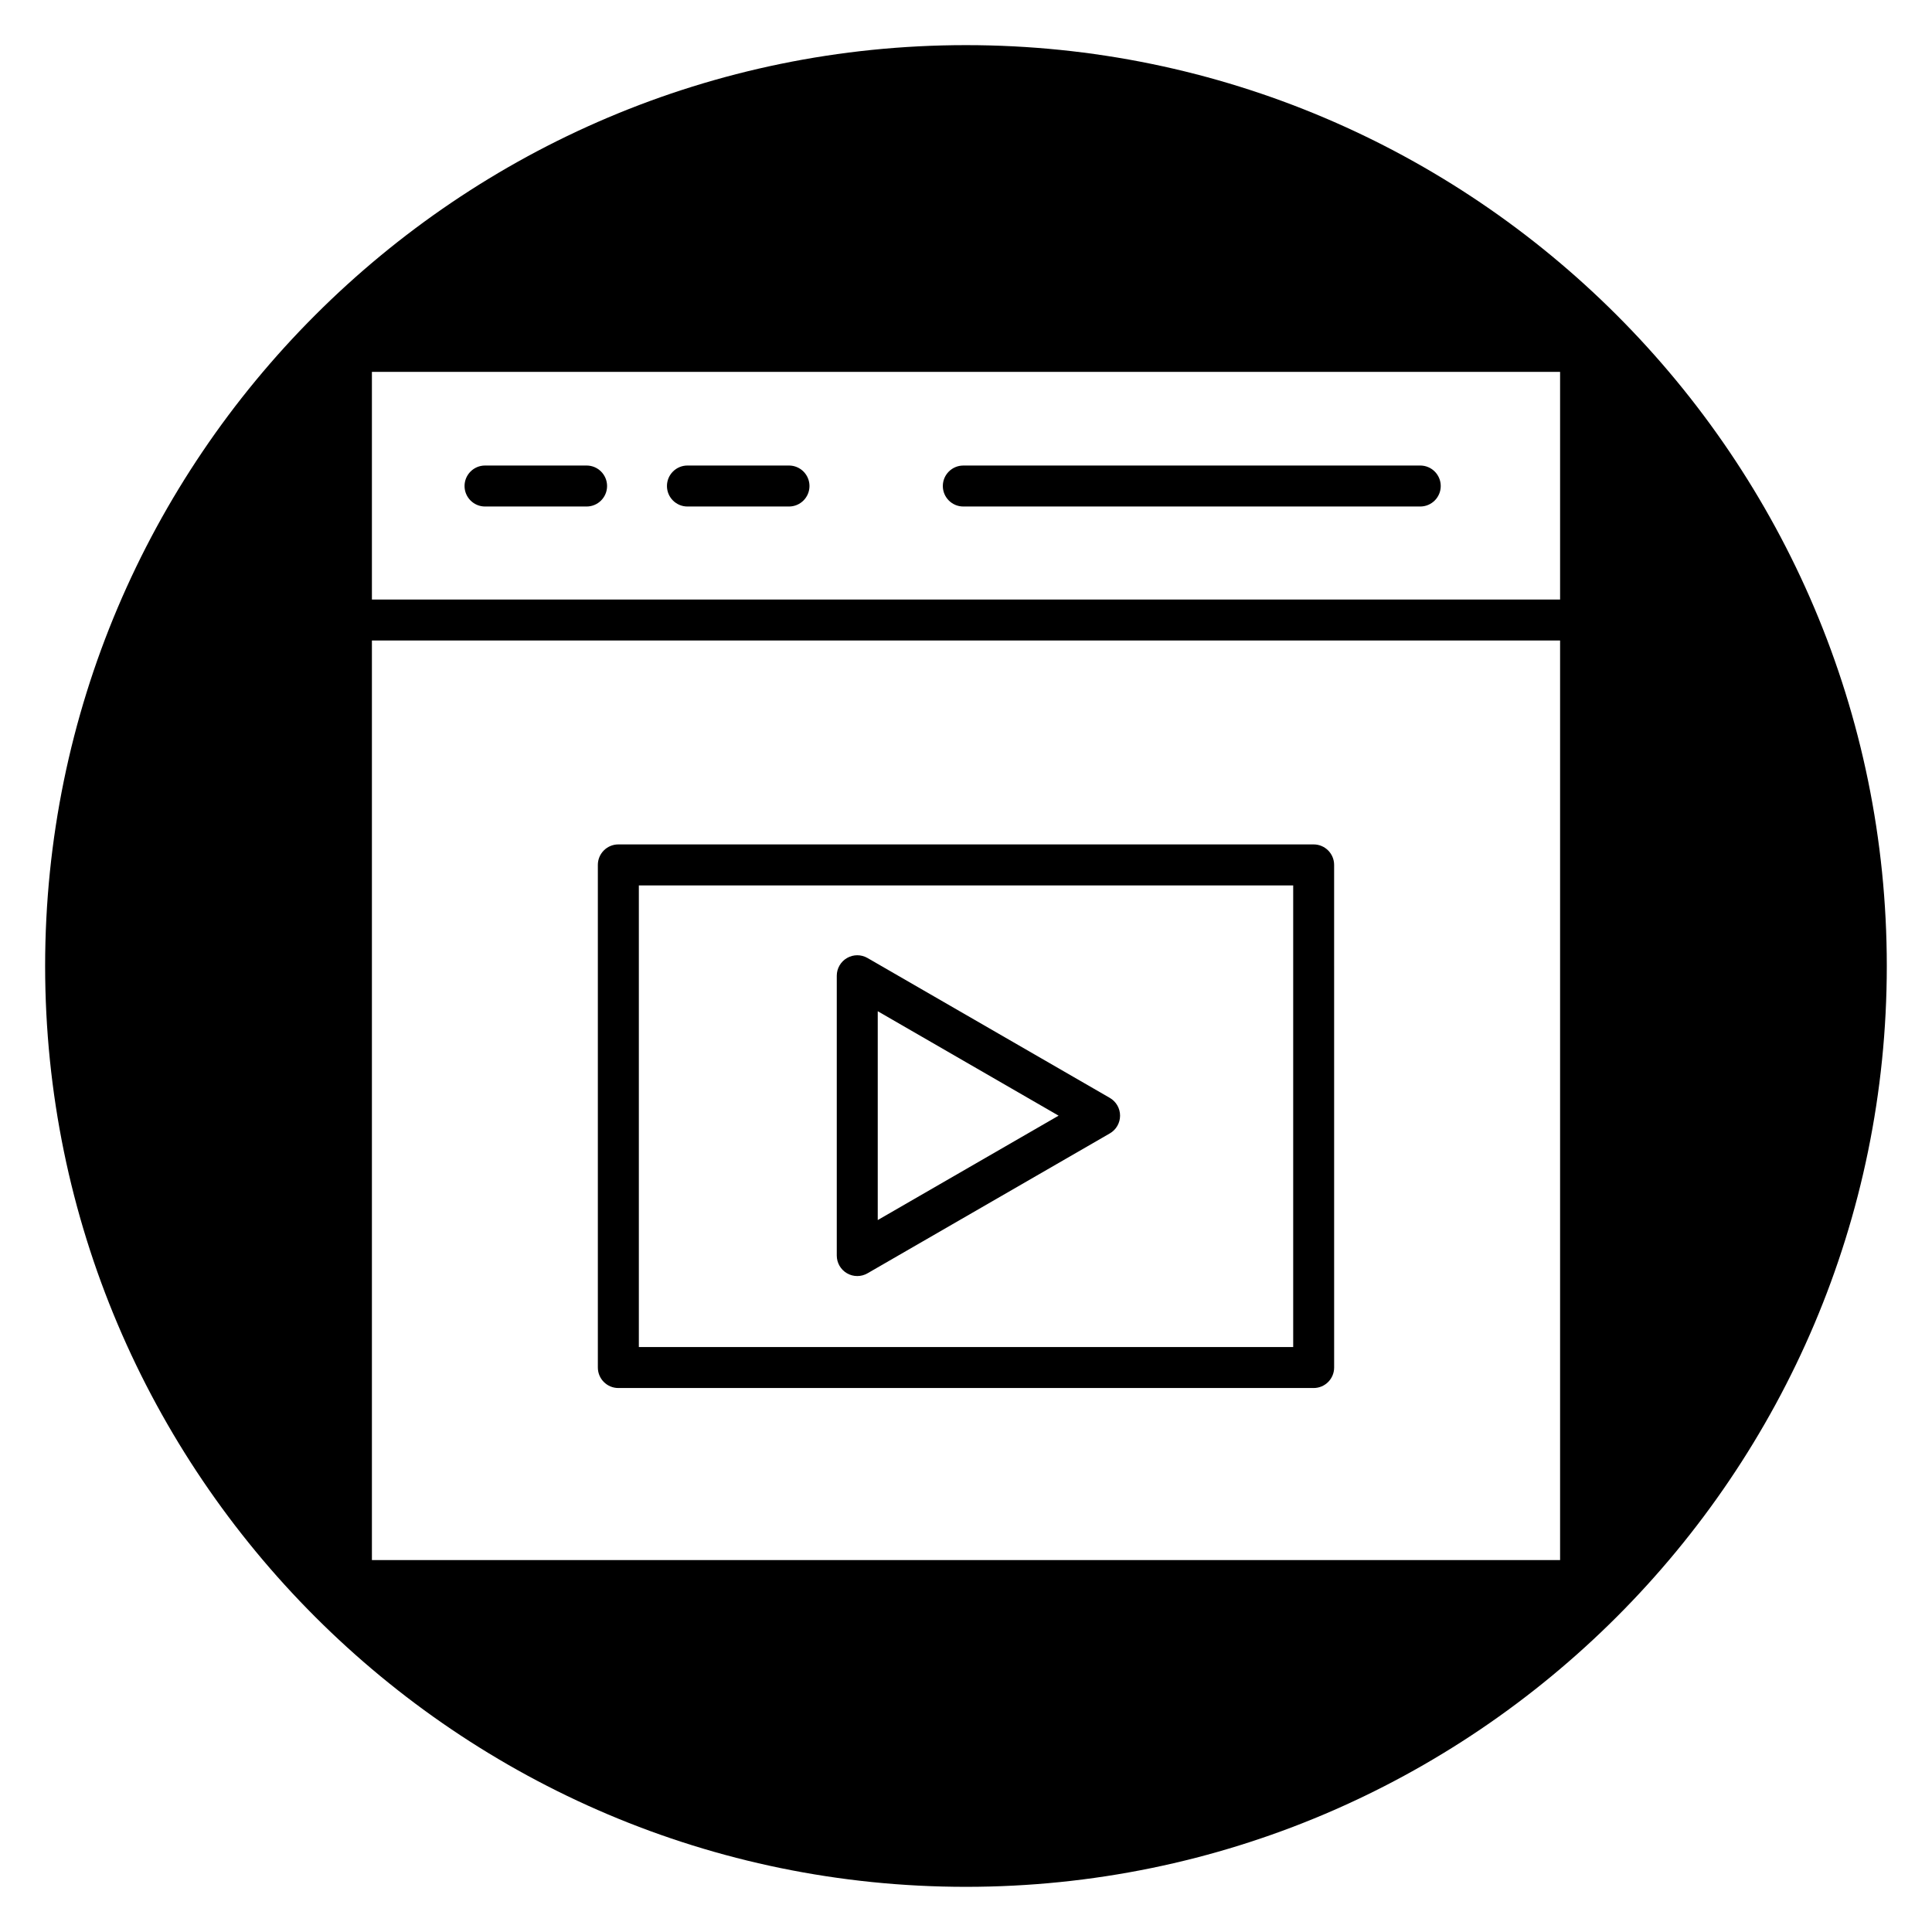
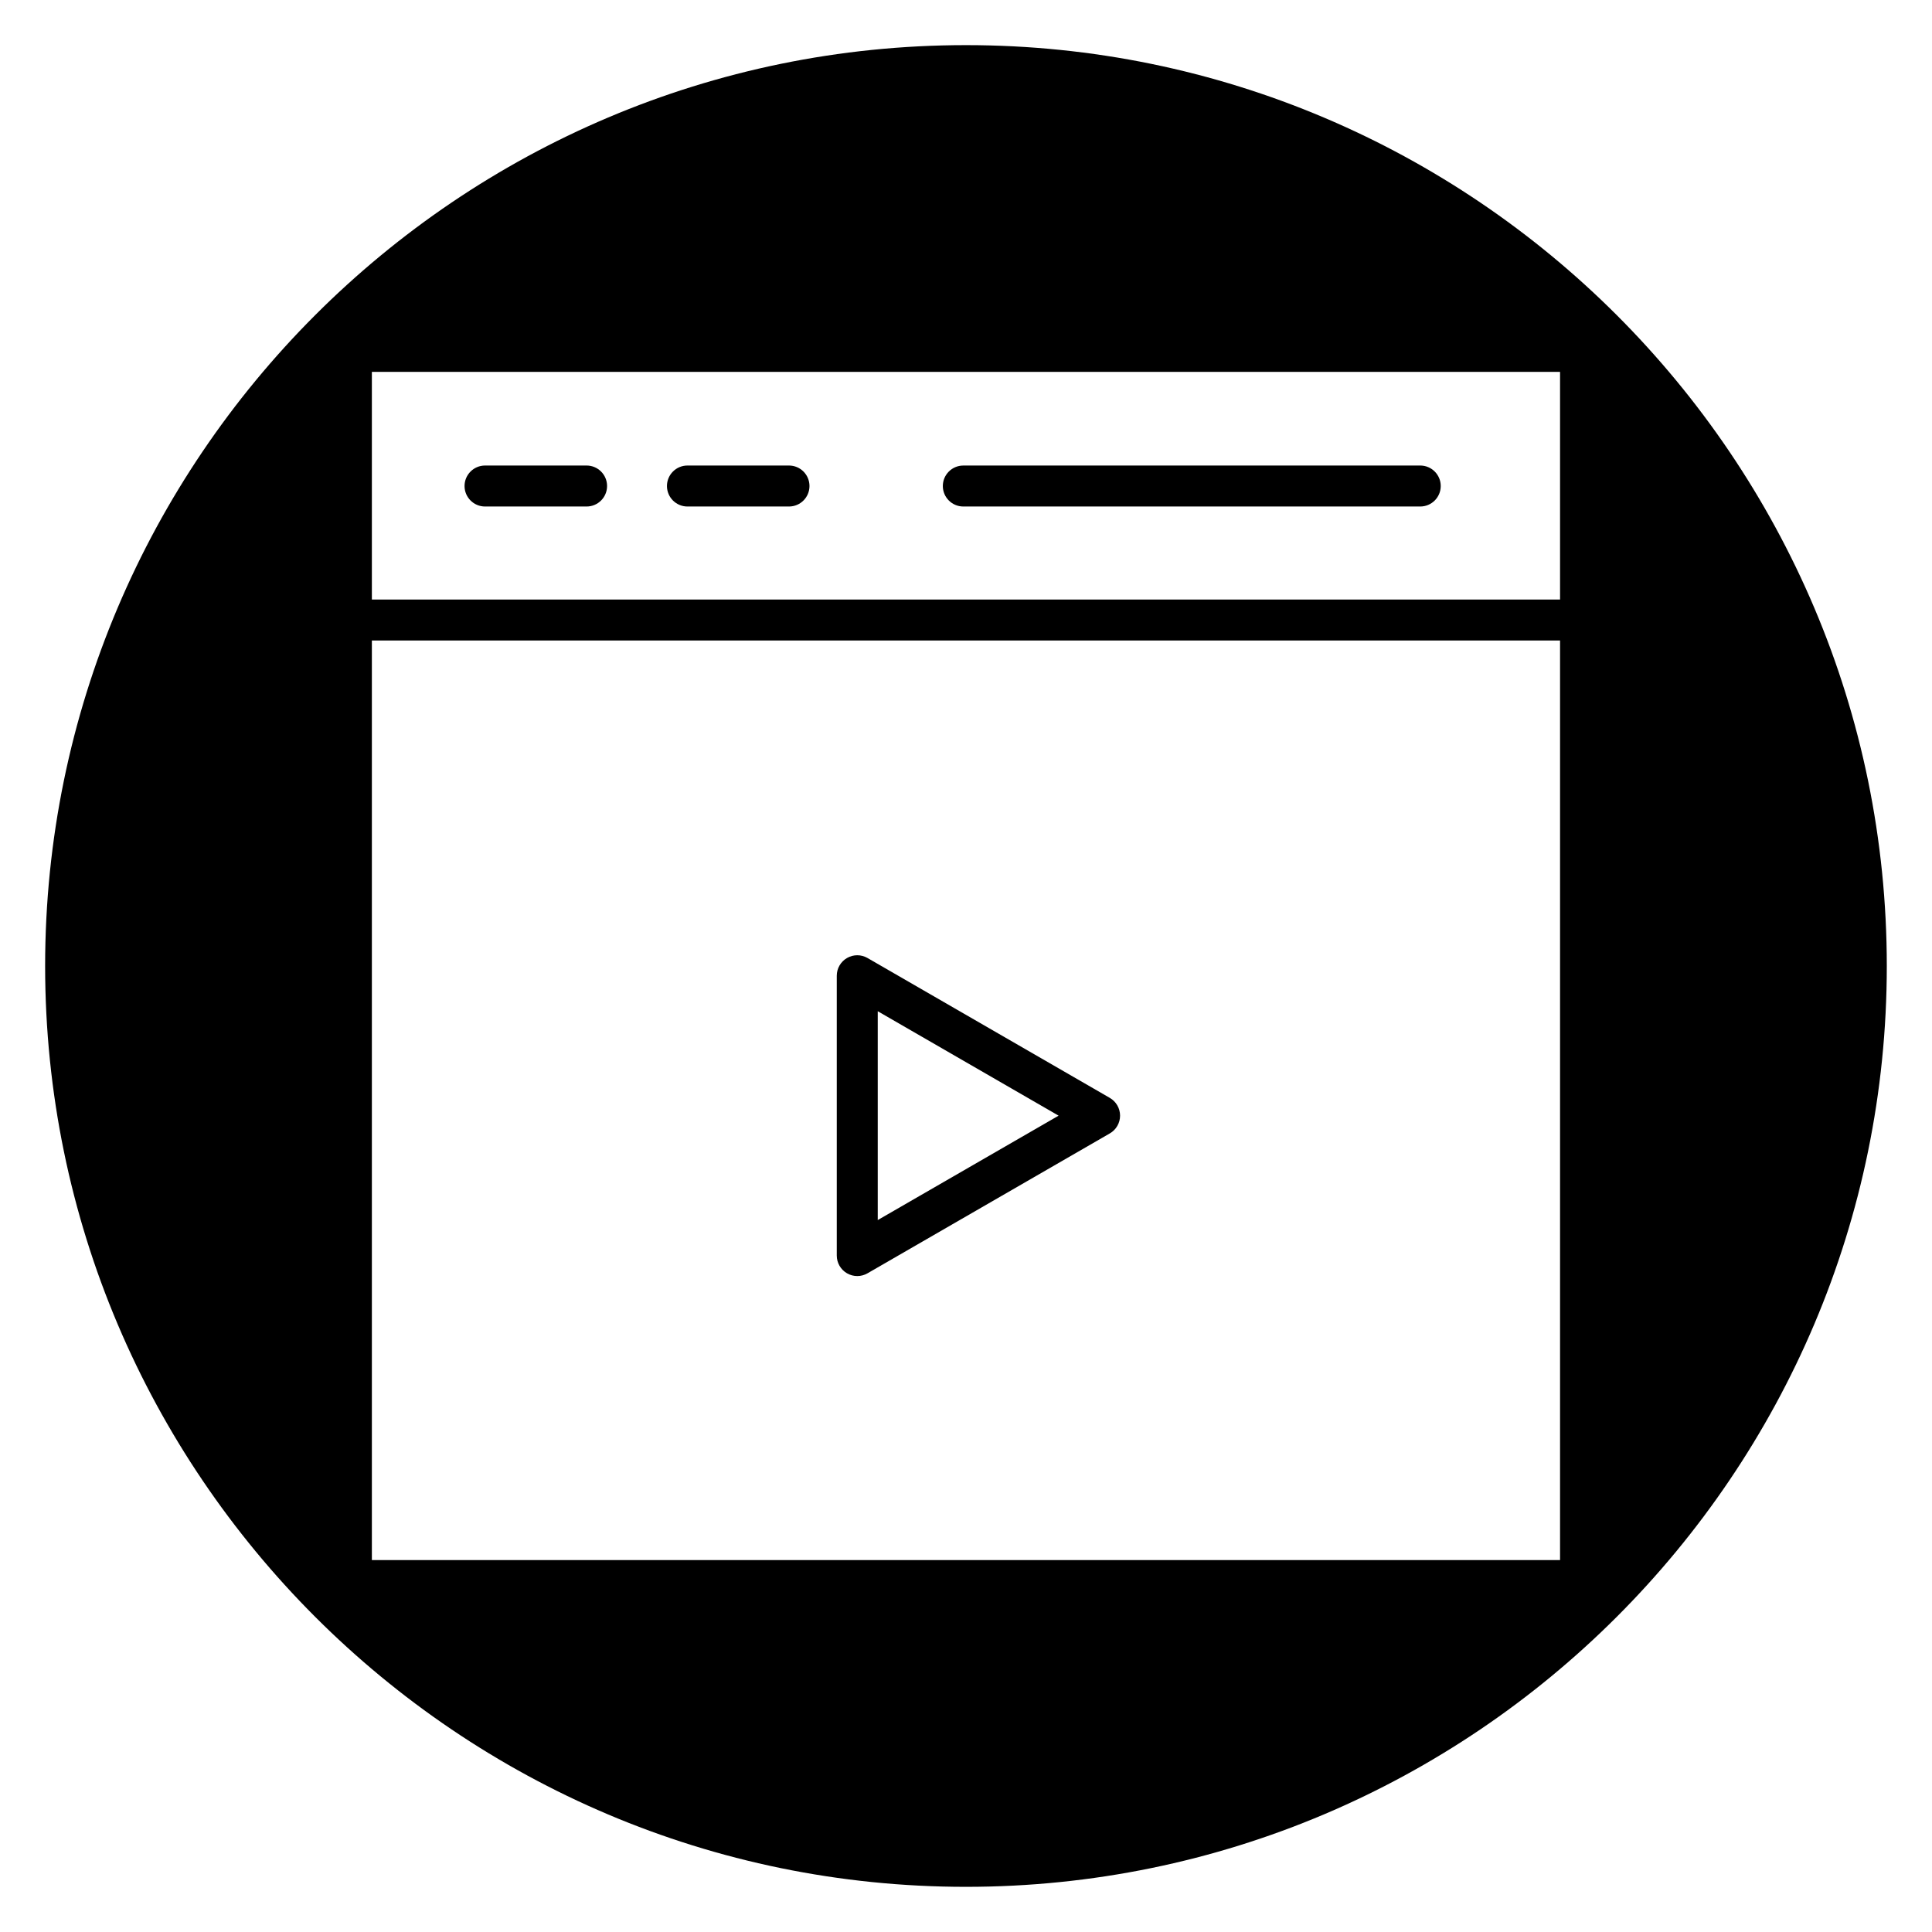
<svg xmlns="http://www.w3.org/2000/svg" fill="#000000" width="800px" height="800px" version="1.1" viewBox="144 144 512 512">
  <g>
    <path d="m326.18 278.23h26.91c3 0 5.43-2.434 5.43-5.43 0-2.996-2.434-5.43-5.43-5.43h-26.91c-3 0-5.43 2.434-5.43 5.43 0 2.996 2.43 5.43 5.43 5.43z" />
    <path d="m438.11 434.95-64.211-37.07c-1.68-0.973-3.746-0.973-5.43 0-1.68 0.969-2.715 2.762-2.715 4.703v74.152c0 1.941 1.035 3.731 2.715 4.703 0.844 0.484 1.777 0.727 2.715 0.727s1.875-0.238 2.715-0.727l64.215-37.074c1.68-0.969 2.715-2.762 2.715-4.703 0-1.945-1.035-3.738-2.719-4.711zm-61.5 32.379v-55.344l47.93 27.676z" />
-     <path d="m307.87 511.84h184.26c3 0 5.43-2.434 5.43-5.43l-0.004-133.2c0-3-2.434-5.43-5.43-5.43h-184.26c-3 0-5.43 2.434-5.43 5.43v133.2c0.004 2.996 2.43 5.43 5.43 5.43zm5.43-133.2h173.41v122.34h-173.41z" />
    <path d="m399.29 278.23h121.09c3 0 5.43-2.434 5.43-5.43 0-2.996-2.434-5.43-5.43-5.43l-121.09 0.004c-3 0-5.43 2.434-5.43 5.43 0.004 2.992 2.43 5.426 5.43 5.426z" />
-     <path d="m400 155.96c-134.56 0-244.04 109.47-244.04 244.04 0 134.56 109.47 244.03 244.03 244.03s244.03-109.47 244.03-244.03c0.004-134.56-109.47-244.04-244.03-244.04zm157.44 401.47h-314.88v-243.69h314.88zm0-254.54h-314.88v-60.336h314.88z" />
+     <path d="m400 155.96c-134.56 0-244.04 109.47-244.04 244.04 0 134.56 109.47 244.03 244.03 244.03s244.03-109.47 244.03-244.03c0.004-134.56-109.47-244.04-244.03-244.04m157.44 401.47h-314.88v-243.69h314.88zm0-254.54h-314.88v-60.336h314.88z" />
    <path d="m272.54 278.23h26.91c3 0 5.43-2.434 5.43-5.43 0-2.996-2.434-5.43-5.43-5.43h-26.91c-3 0-5.43 2.434-5.43 5.43 0 2.996 2.43 5.43 5.43 5.43z" />
  </g>
</svg>